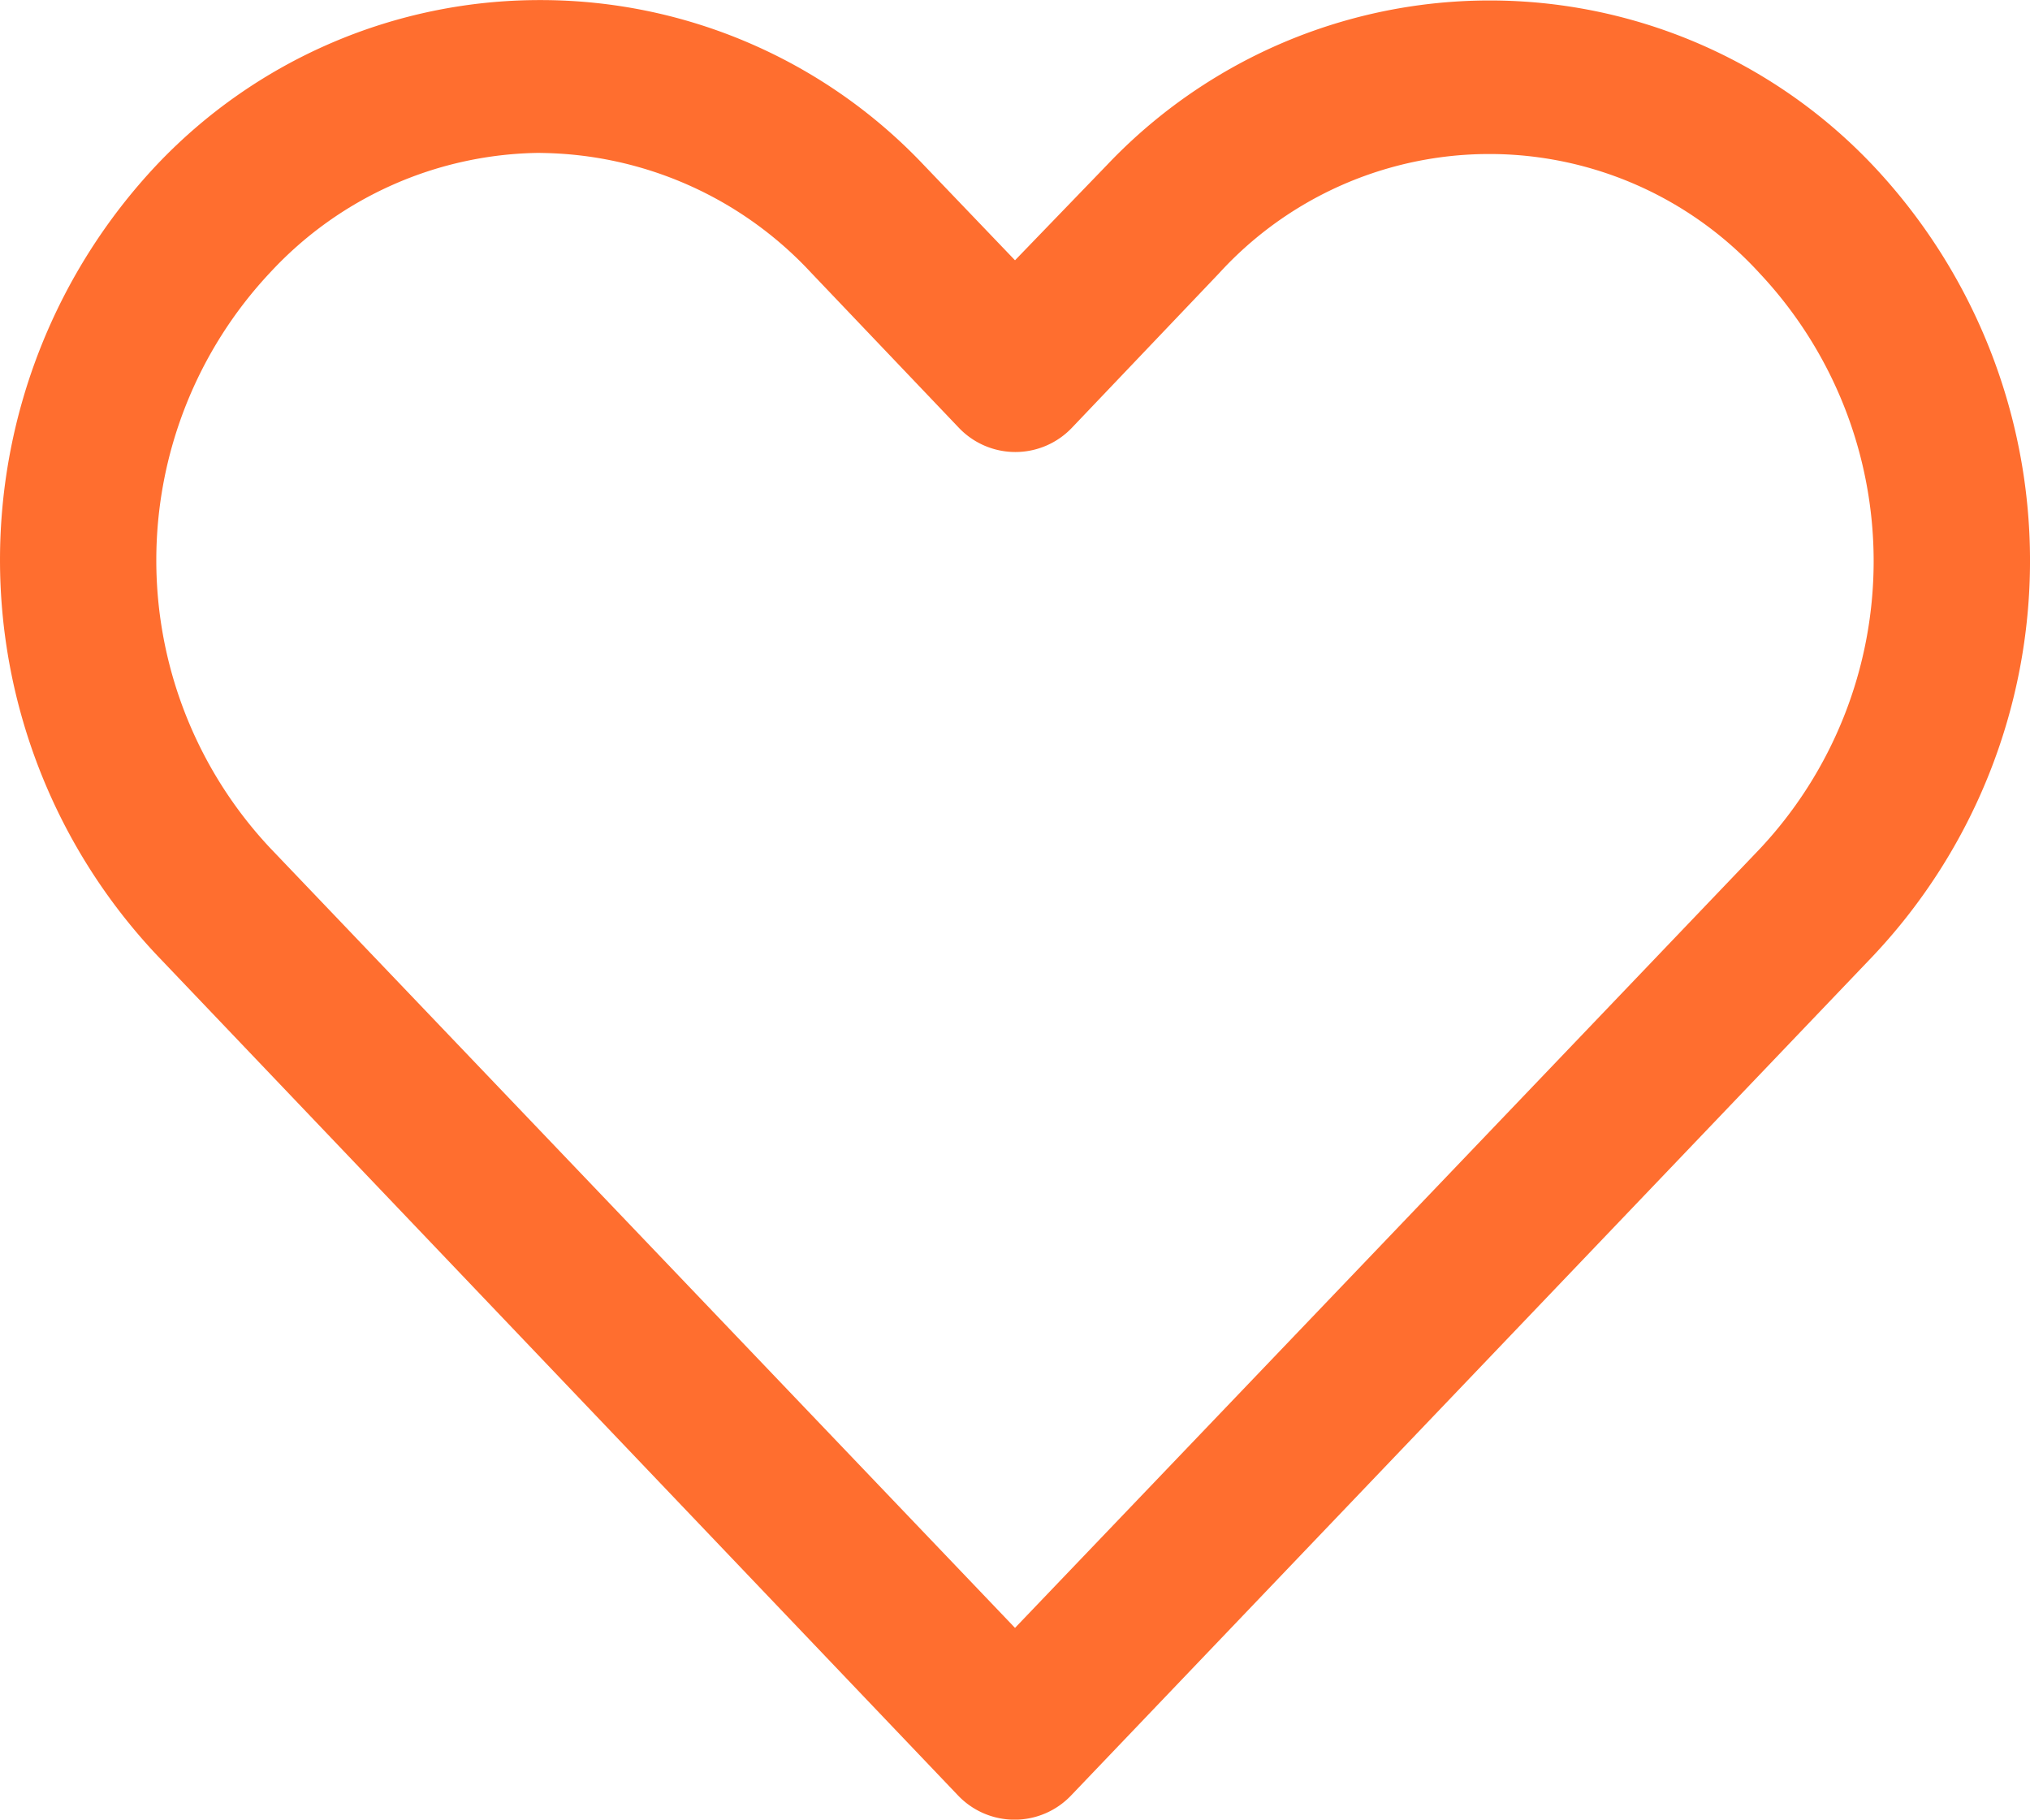
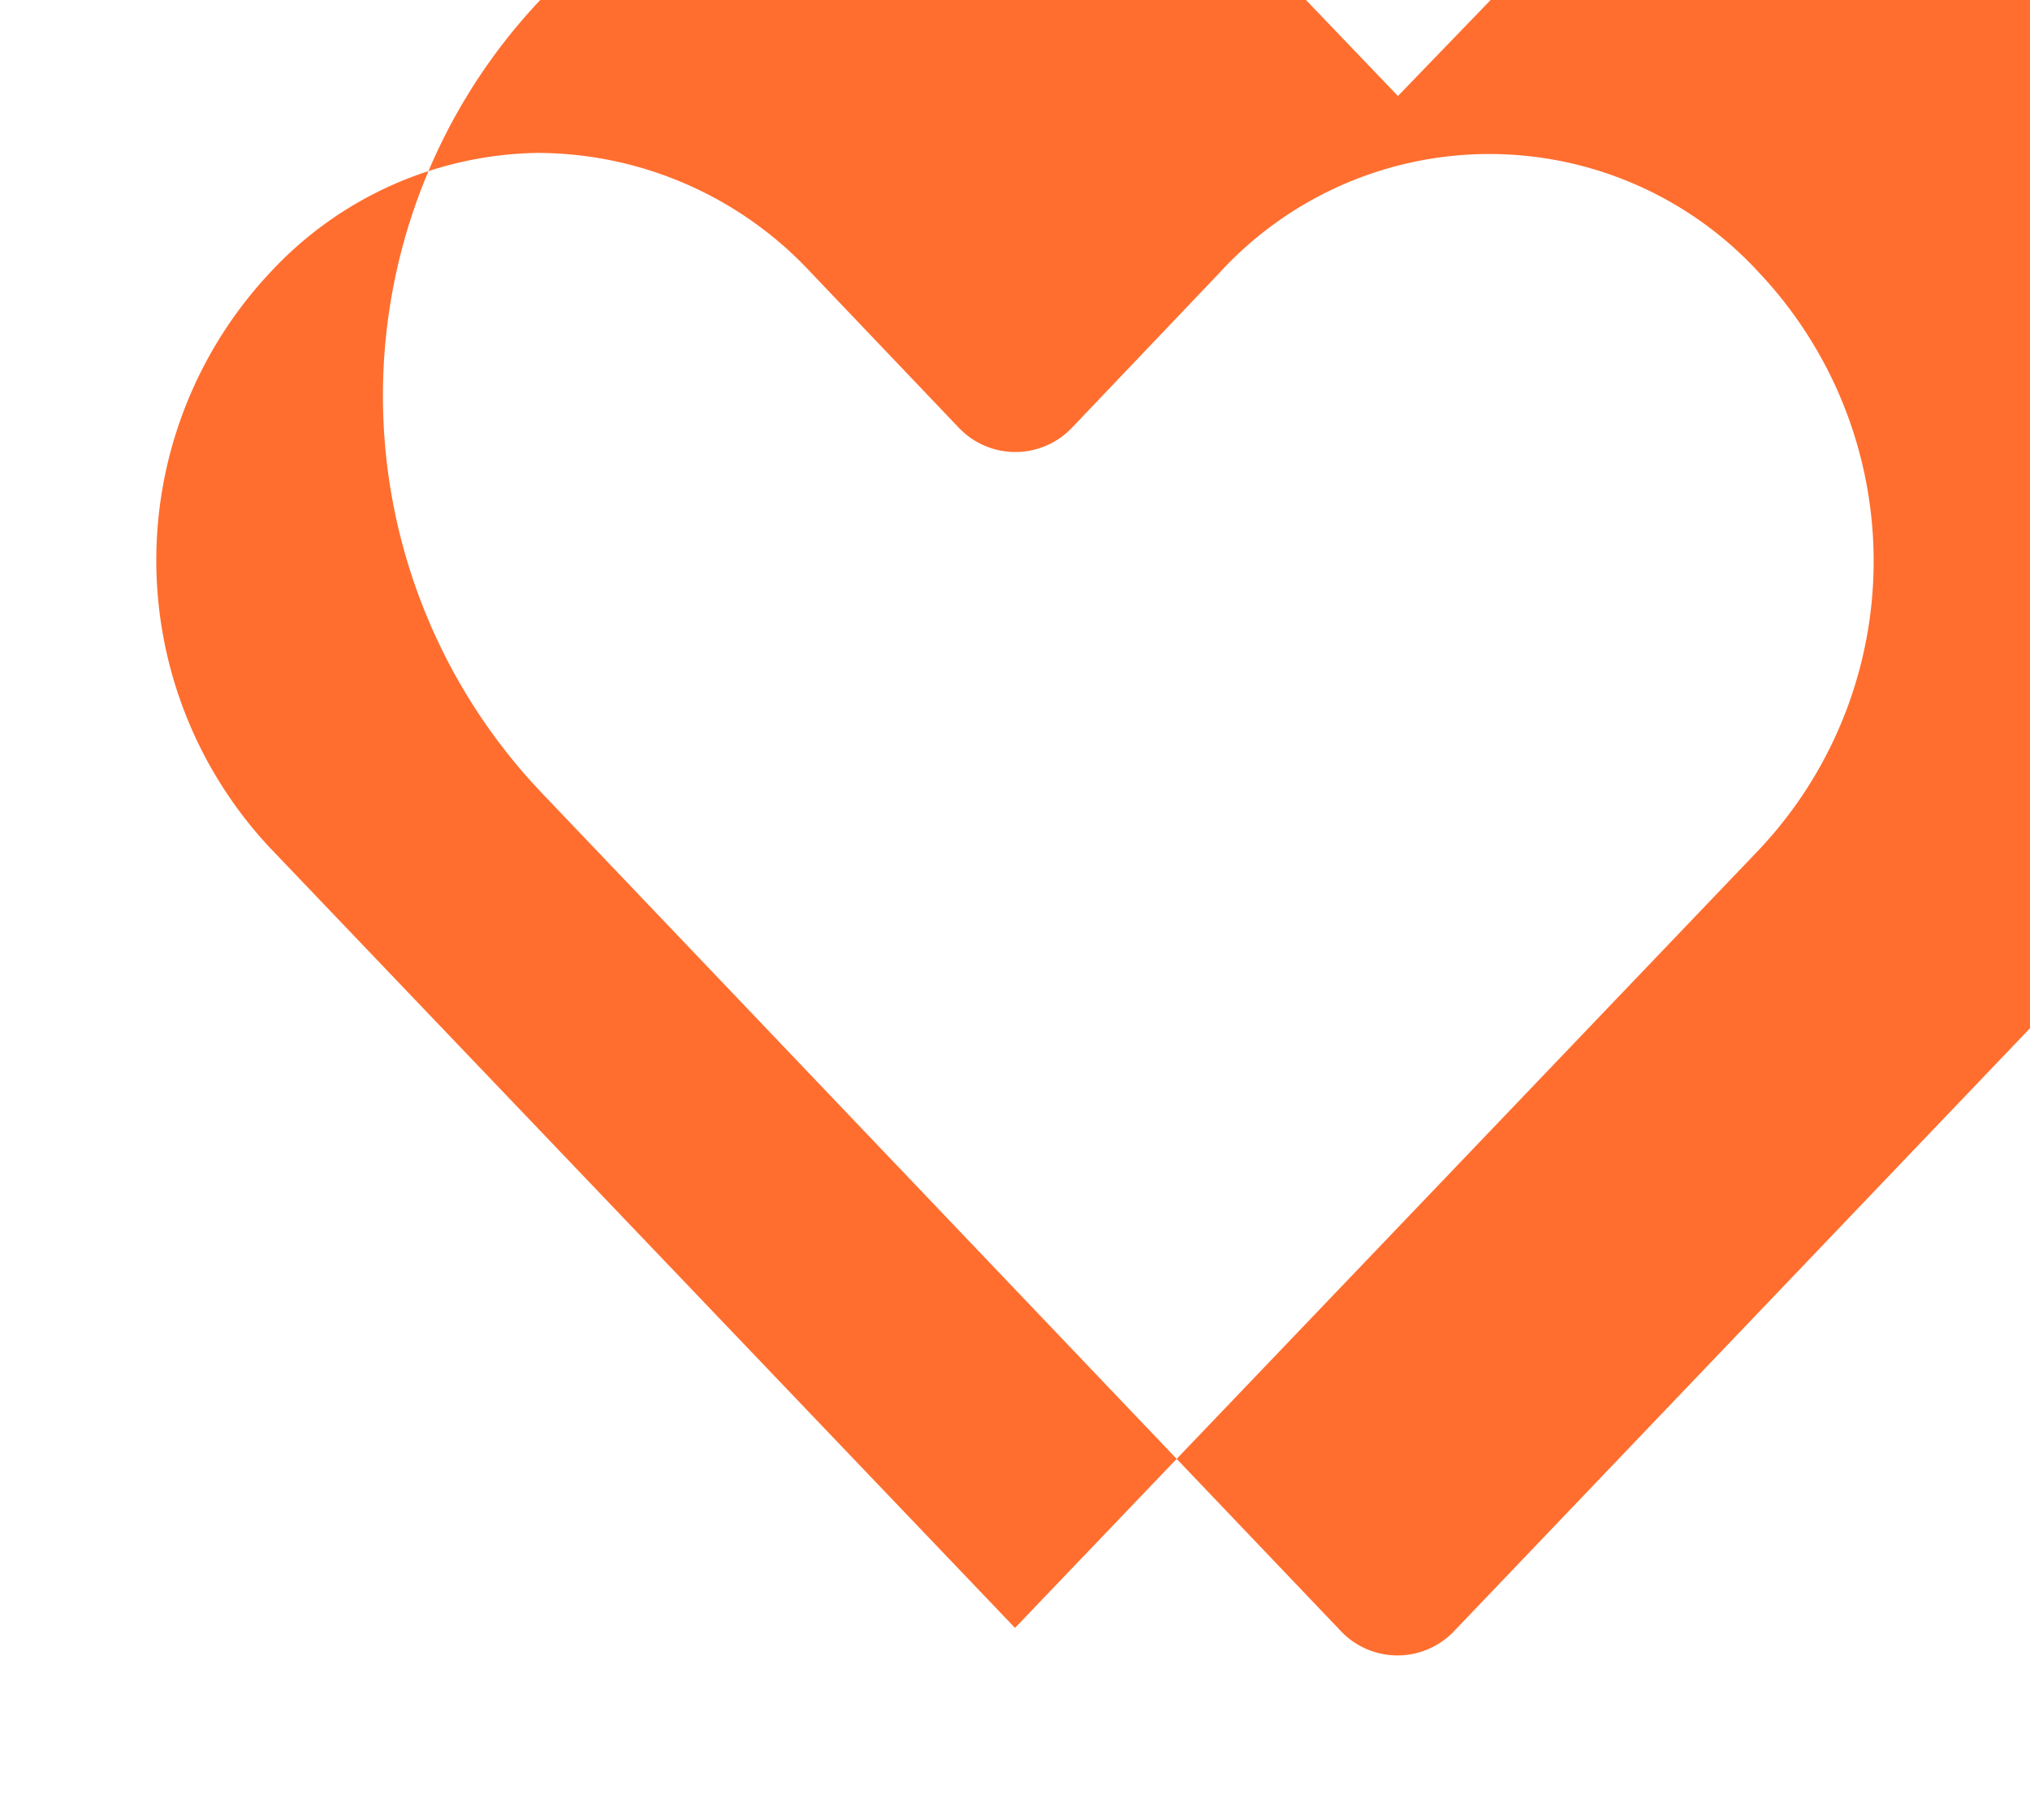
<svg xmlns="http://www.w3.org/2000/svg" width="78.029" height="69.93">
  <g data-name="Raggruppa 12">
-     <path data-name="Tracciato 600" d="M20.763.003A20.269 20.269 0 006.044 6.316a22.143 22.143 0 000 30.406l30.782 32.281a3 3 0 004.344 0l30.812-32.25a22.133 22.133 0 000-30.406 20.279 20.279 0 00-29.437 0l-3.53 3.656-3.531-3.687A20.27 20.27 0 0020.763.003zm0 5.875a14.382 14.382 0 0110.406 4.594l5.688 5.969a3 3 0 004.344 0l5.656-5.937a14.066 14.066 0 0120.781 0 16.157 16.157 0 010 22.125q-14.31 14.974-28.623 29.933L10.388 32.594a16.16 16.16 0 010-22.125 14.315 14.315 0 0110.375-4.594z" fill="#ff6e2f" />
+     <path data-name="Tracciato 600" d="M20.763.003a22.143 22.143 0 000 30.406l30.782 32.281a3 3 0 004.344 0l30.812-32.25a22.133 22.133 0 000-30.406 20.279 20.279 0 00-29.437 0l-3.53 3.656-3.531-3.687A20.27 20.27 0 0020.763.003zm0 5.875a14.382 14.382 0 0110.406 4.594l5.688 5.969a3 3 0 004.344 0l5.656-5.937a14.066 14.066 0 0120.781 0 16.157 16.157 0 010 22.125q-14.31 14.974-28.623 29.933L10.388 32.594a16.16 16.16 0 010-22.125 14.315 14.315 0 0110.375-4.594z" fill="#ff6e2f" />
  </g>
</svg>